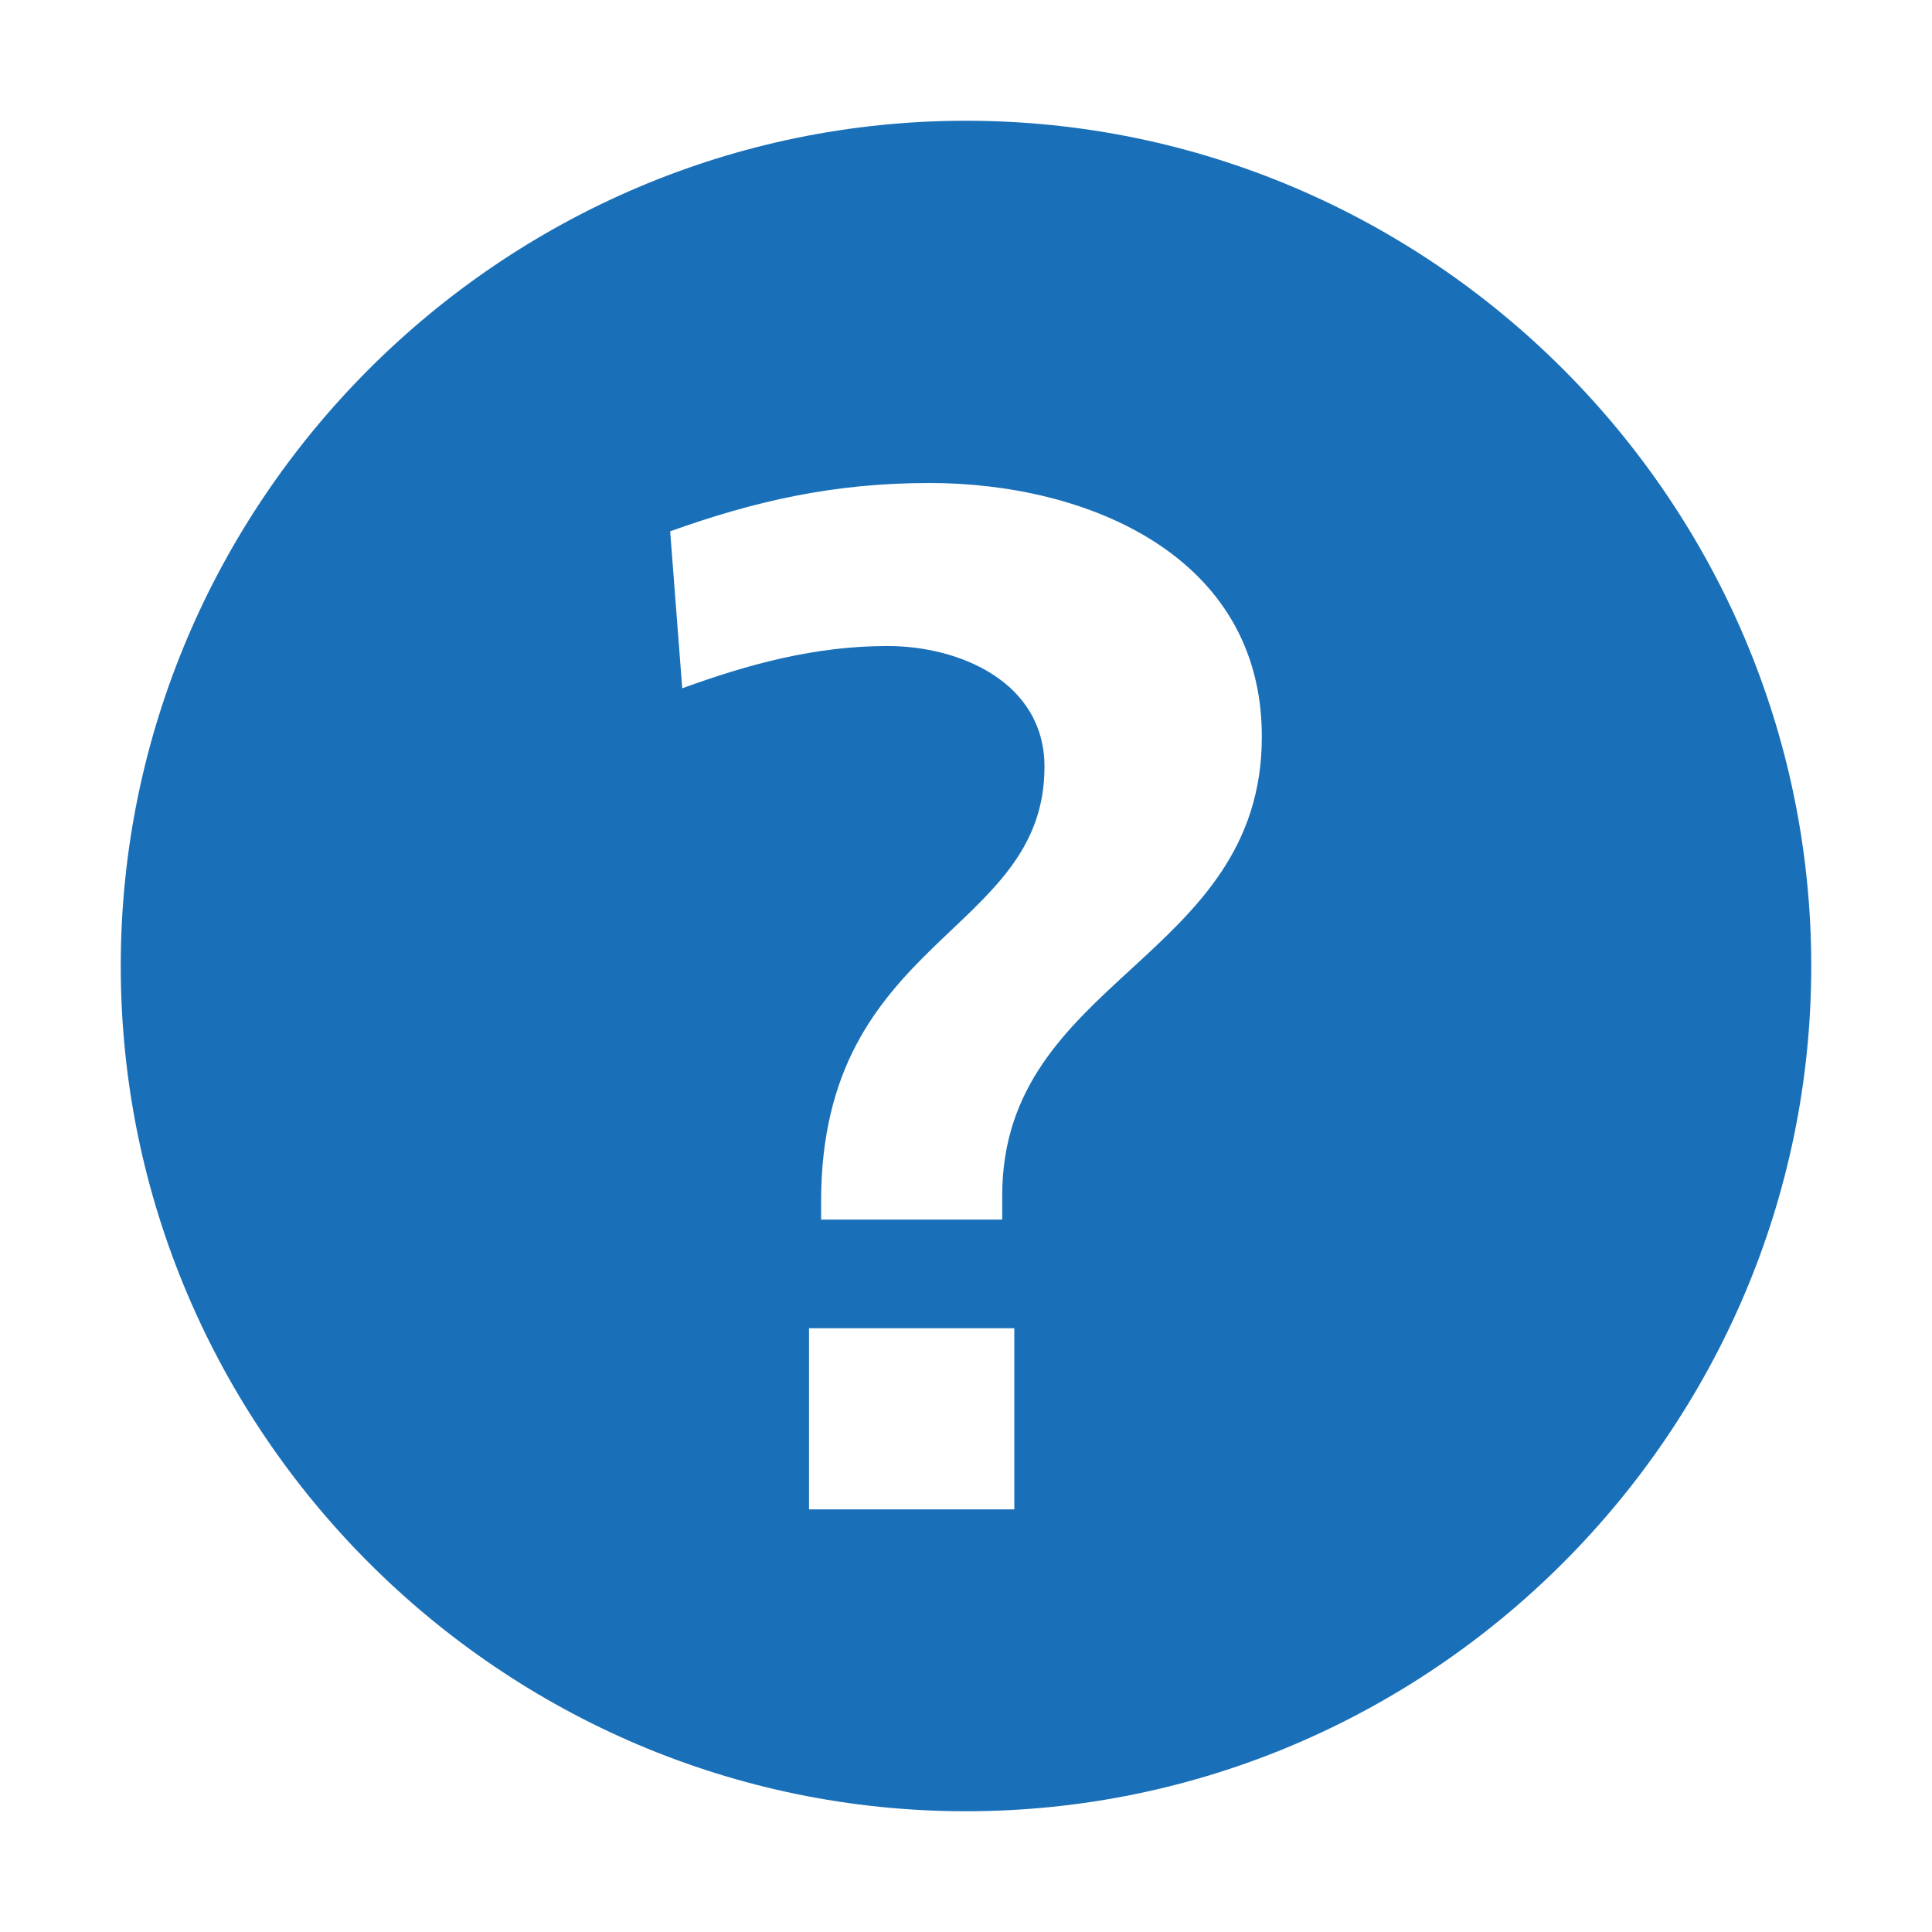
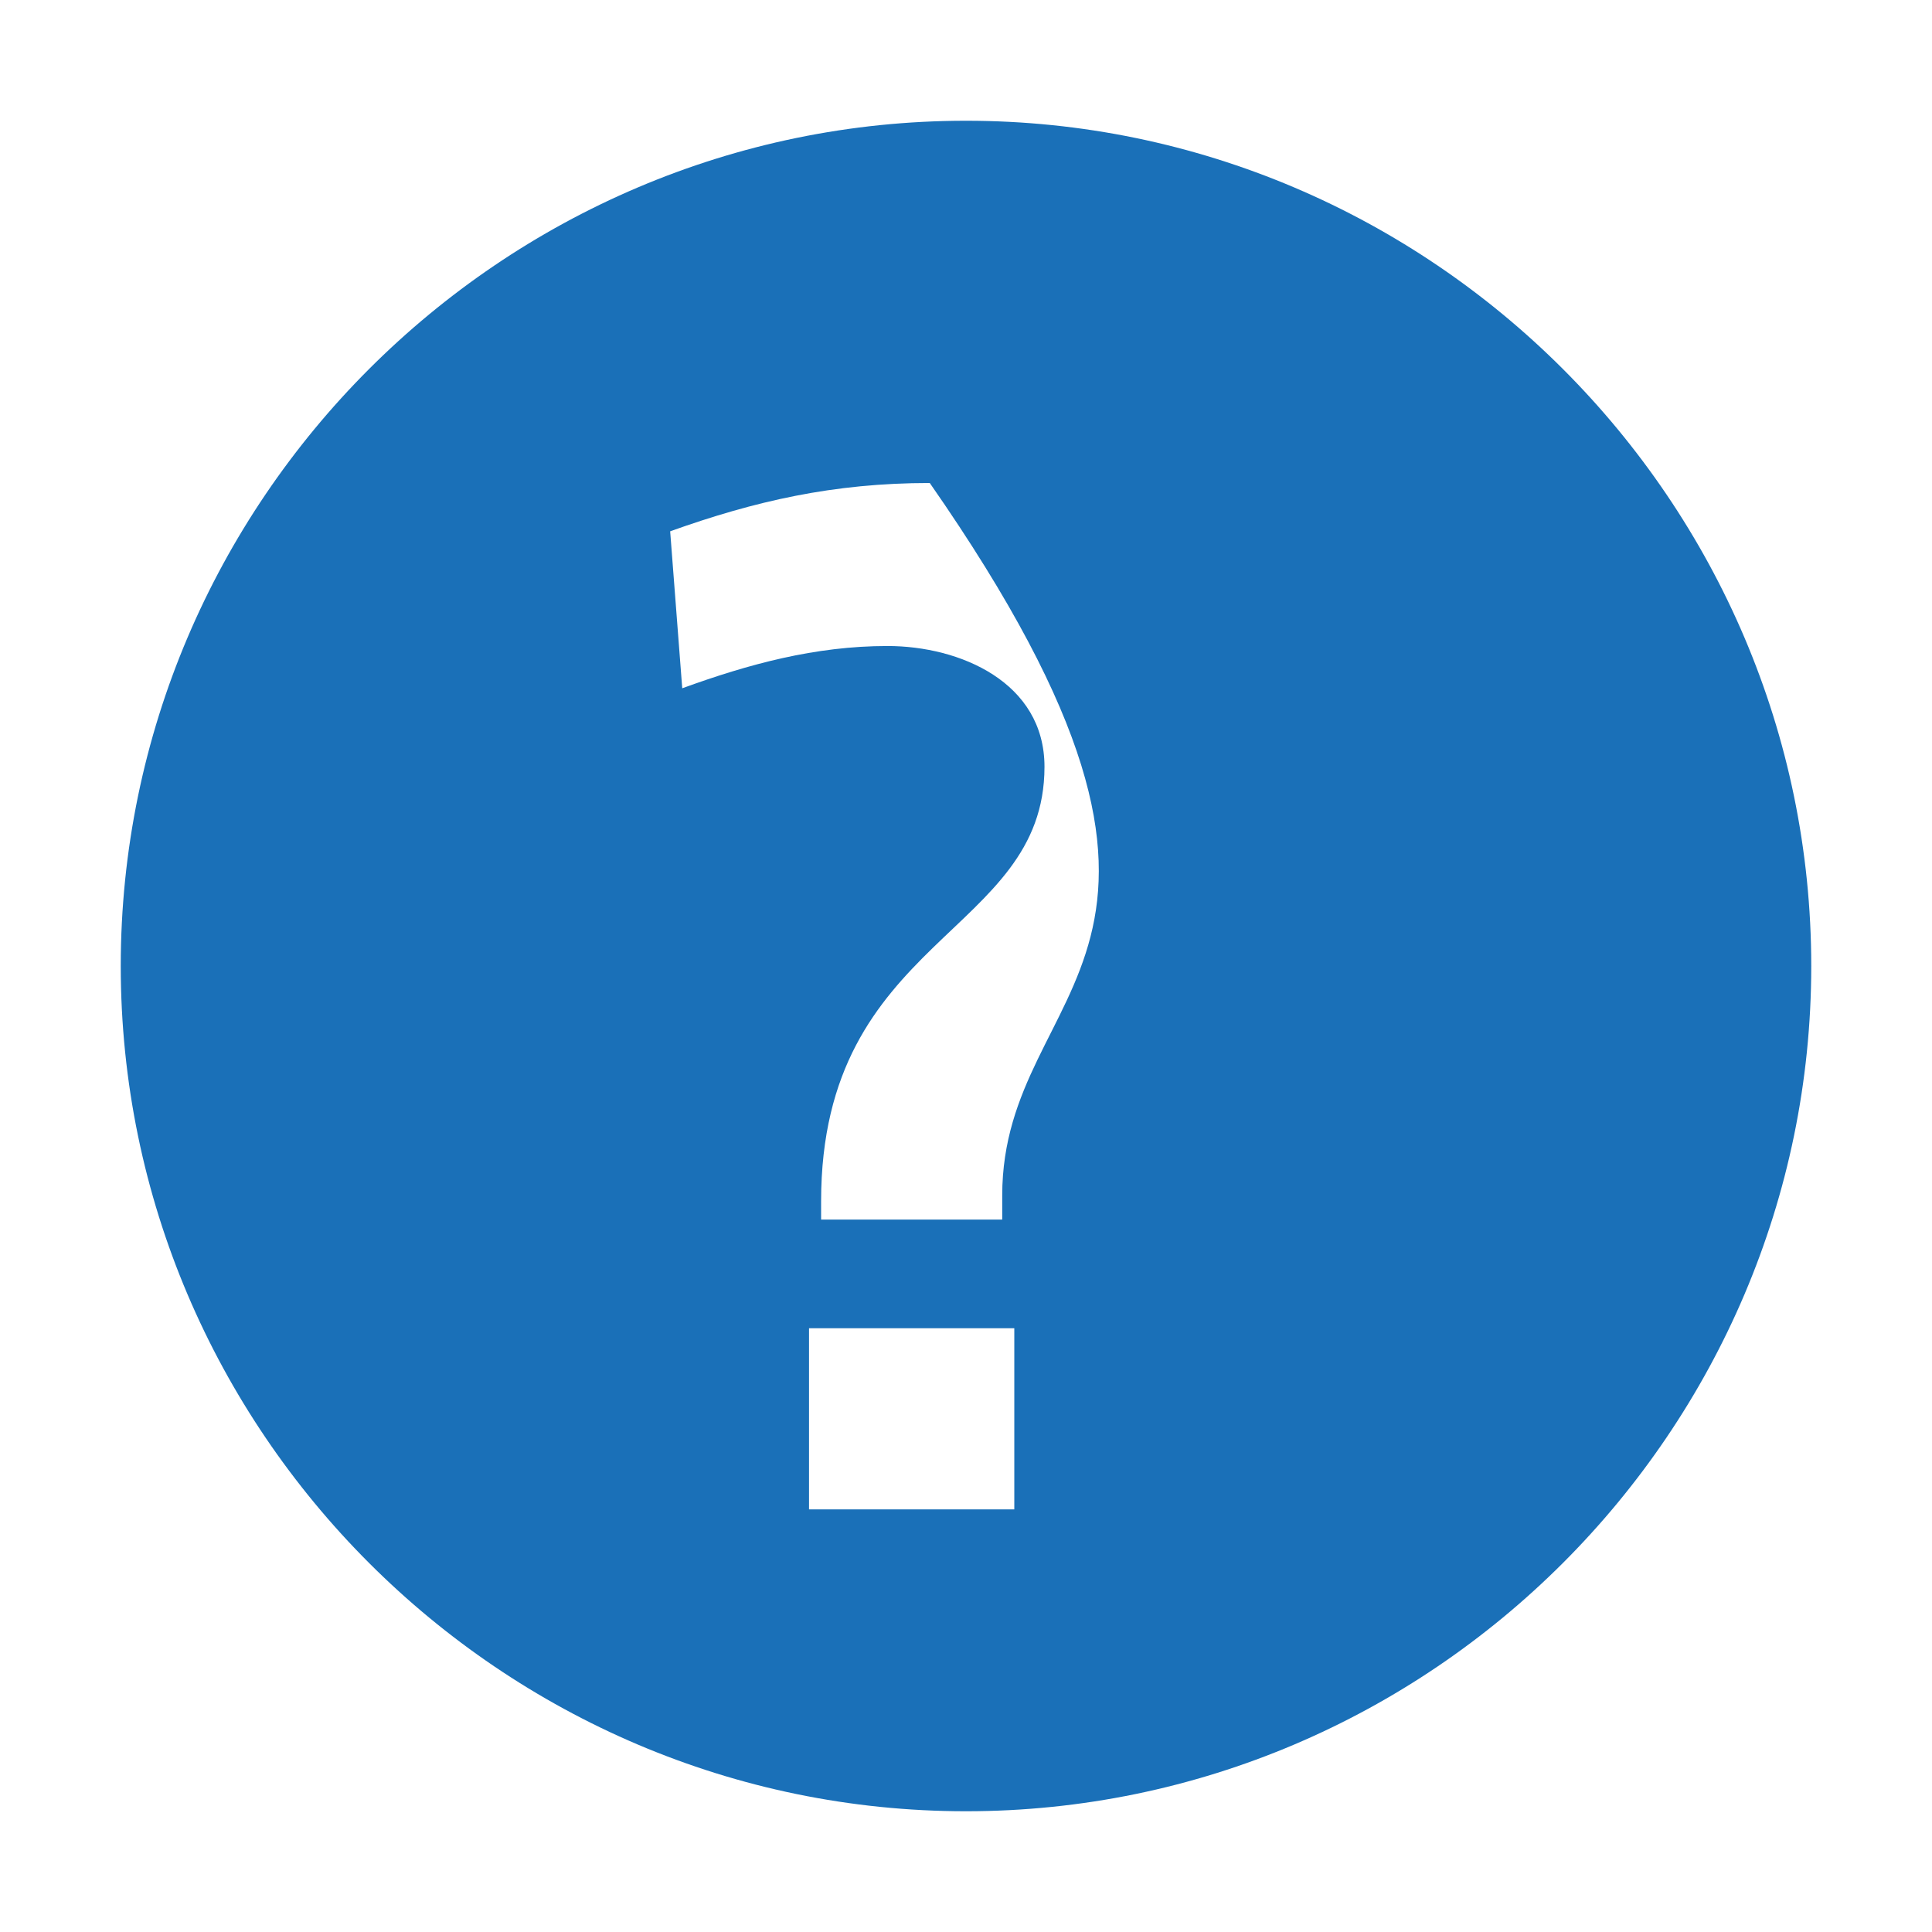
<svg xmlns="http://www.w3.org/2000/svg" version="1.1" id="icon_x5F_hlps" x="0px" y="0px" viewBox="0 0 32 32" style="enable-background:new 0 0 32 32;" xml:space="preserve">
  <style type="text/css">
	.st0{fill:#1A70B8;}
</style>
-   <path id="Fragezeichen" class="st0" d="M16,2C8.3,2,2,8.3,2,16s6.3,14,14,14s14-6.3,14-14S23.7,2,16,2z M16.8,25h-3.4v-3h3.4V25z   M16.6,19.8v0.4h-3v-0.3c0-4.4,3.7-4.4,3.7-7.2c0-1.4-1.4-2-2.6-2c-1.2,0-2.3,0.3-3.4,0.7l-0.2-2.6C12.5,8.3,13.8,8,15.4,8  c2.6,0,5.5,1.2,5.5,4.2C20.9,15.9,16.6,16.2,16.6,19.8z" />
+   <path id="Fragezeichen" class="st0" d="M16,2C8.3,2,2,8.3,2,16s6.3,14,14,14s14-6.3,14-14S23.7,2,16,2z M16.8,25h-3.4v-3h3.4V25z   M16.6,19.8v0.4h-3v-0.3c0-4.4,3.7-4.4,3.7-7.2c0-1.4-1.4-2-2.6-2c-1.2,0-2.3,0.3-3.4,0.7l-0.2-2.6C12.5,8.3,13.8,8,15.4,8  C20.9,15.9,16.6,16.2,16.6,19.8z" />
</svg>